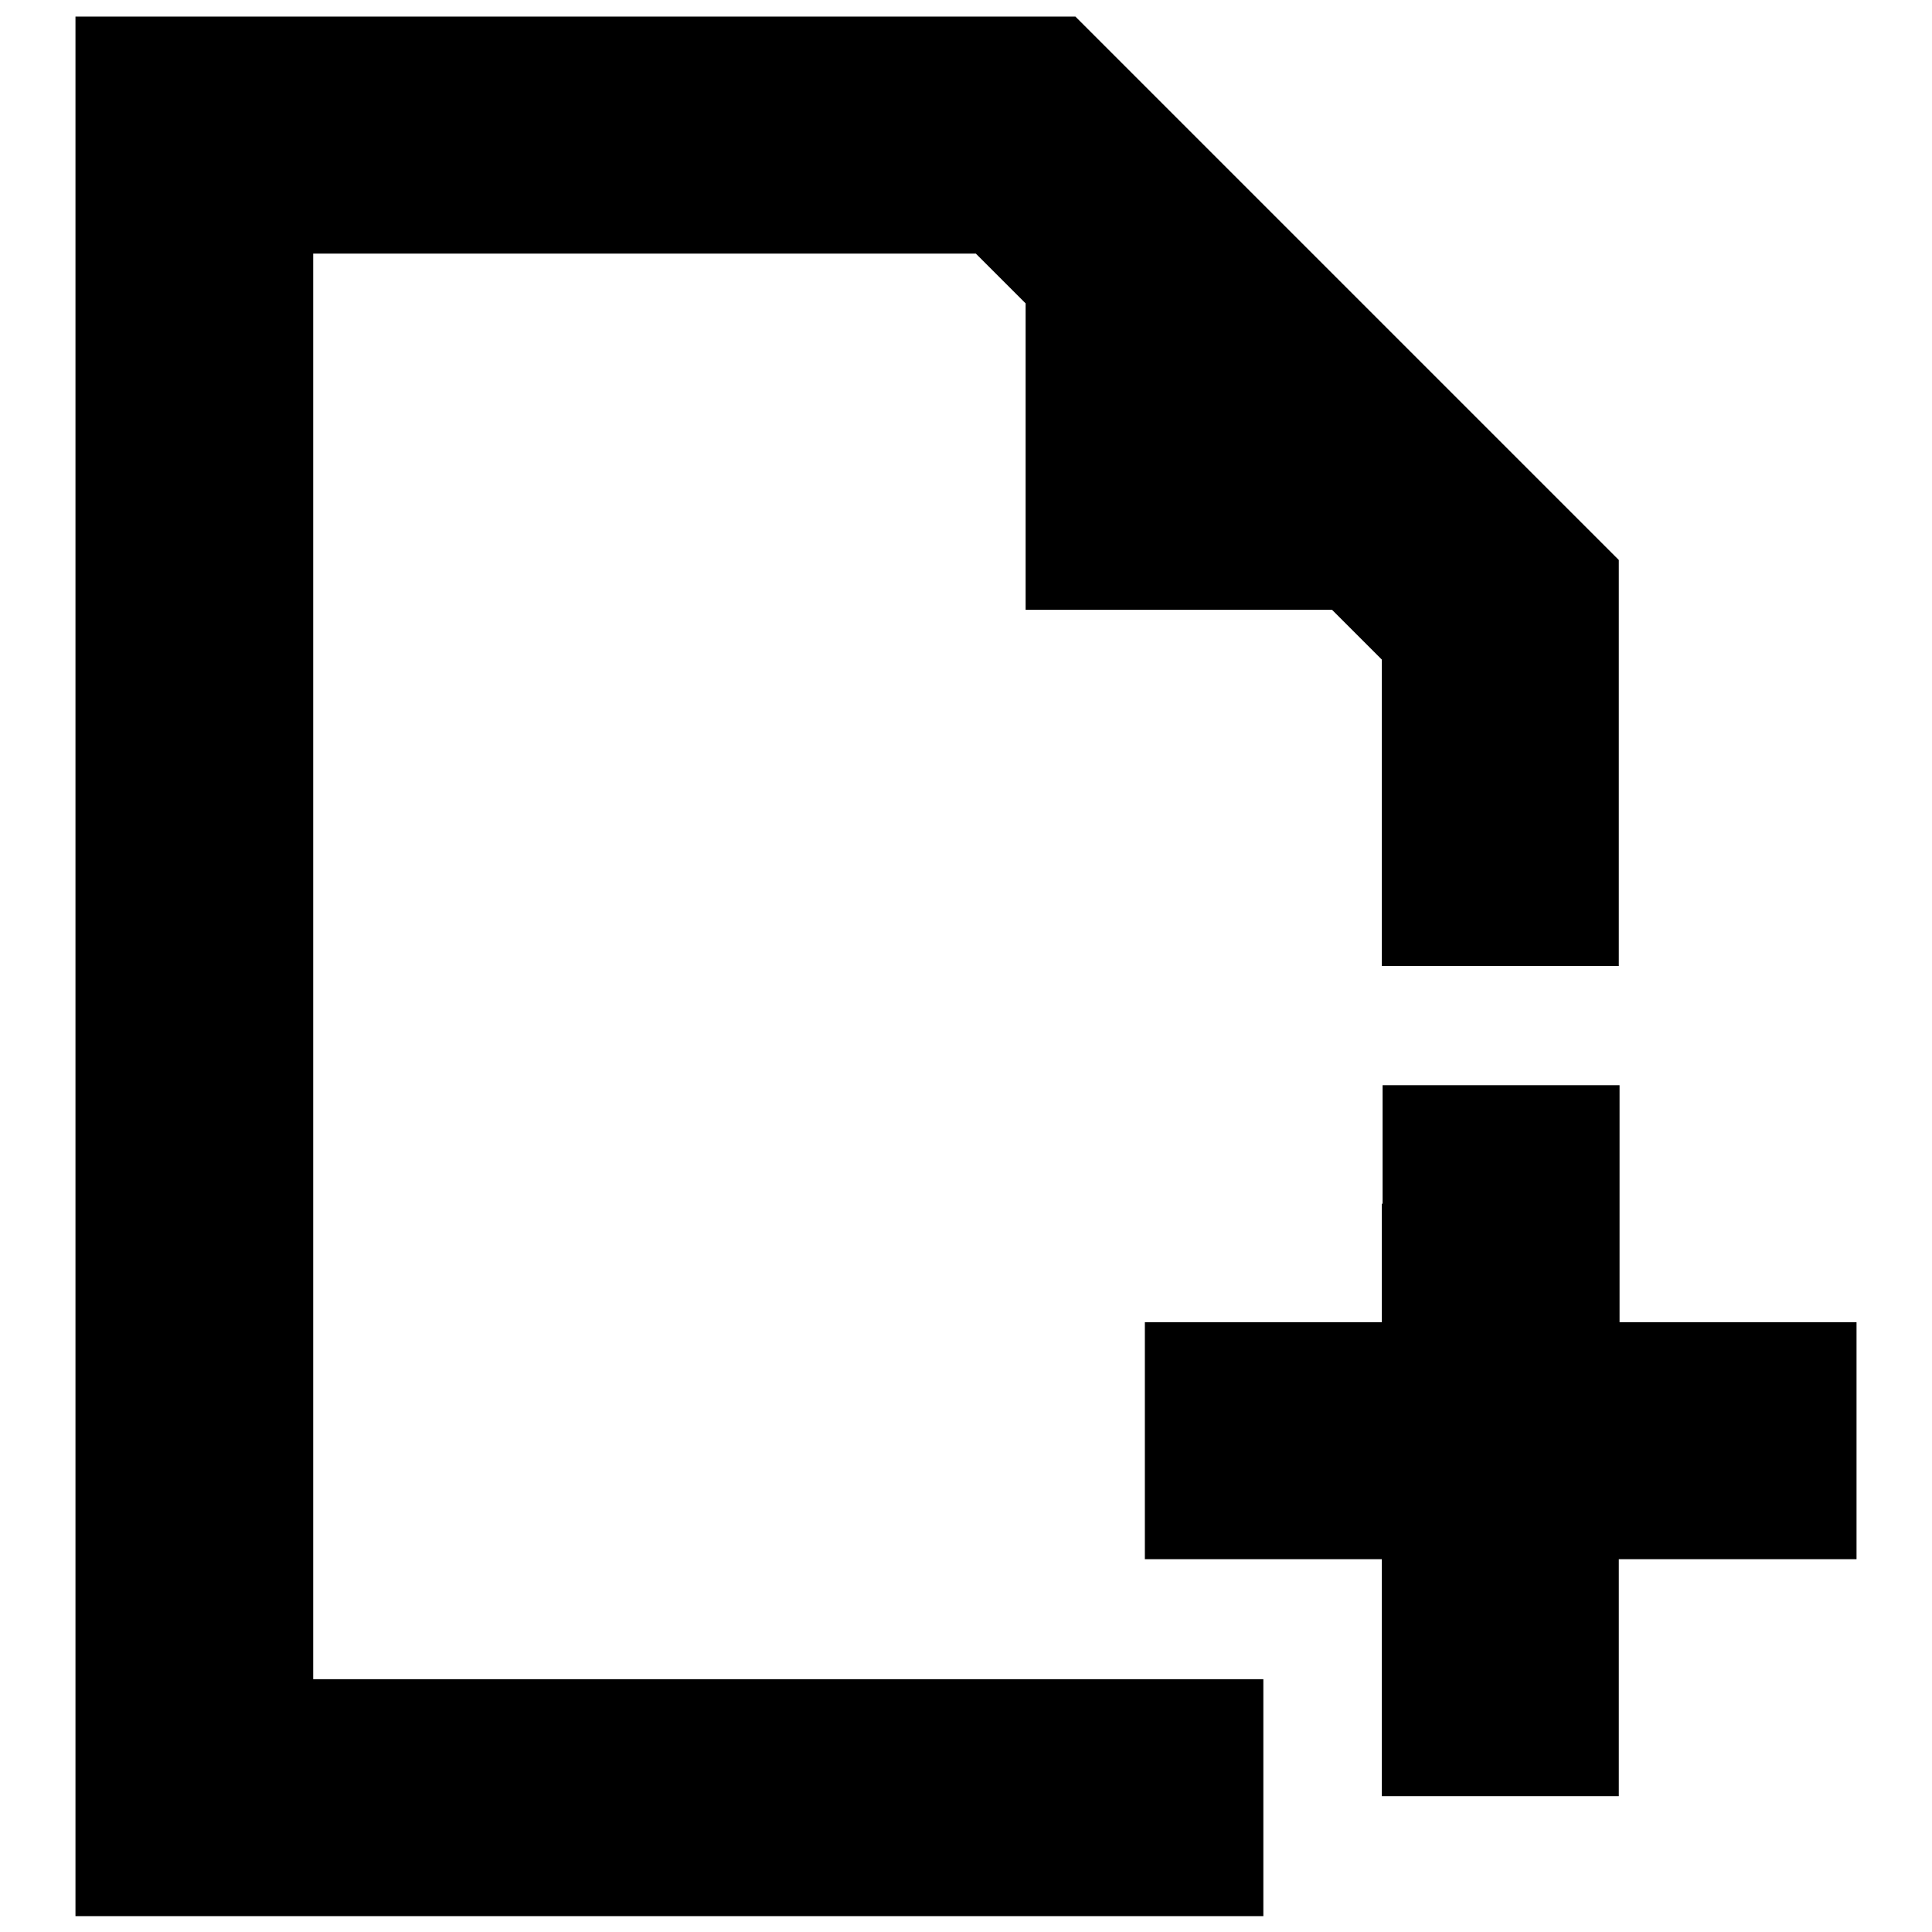
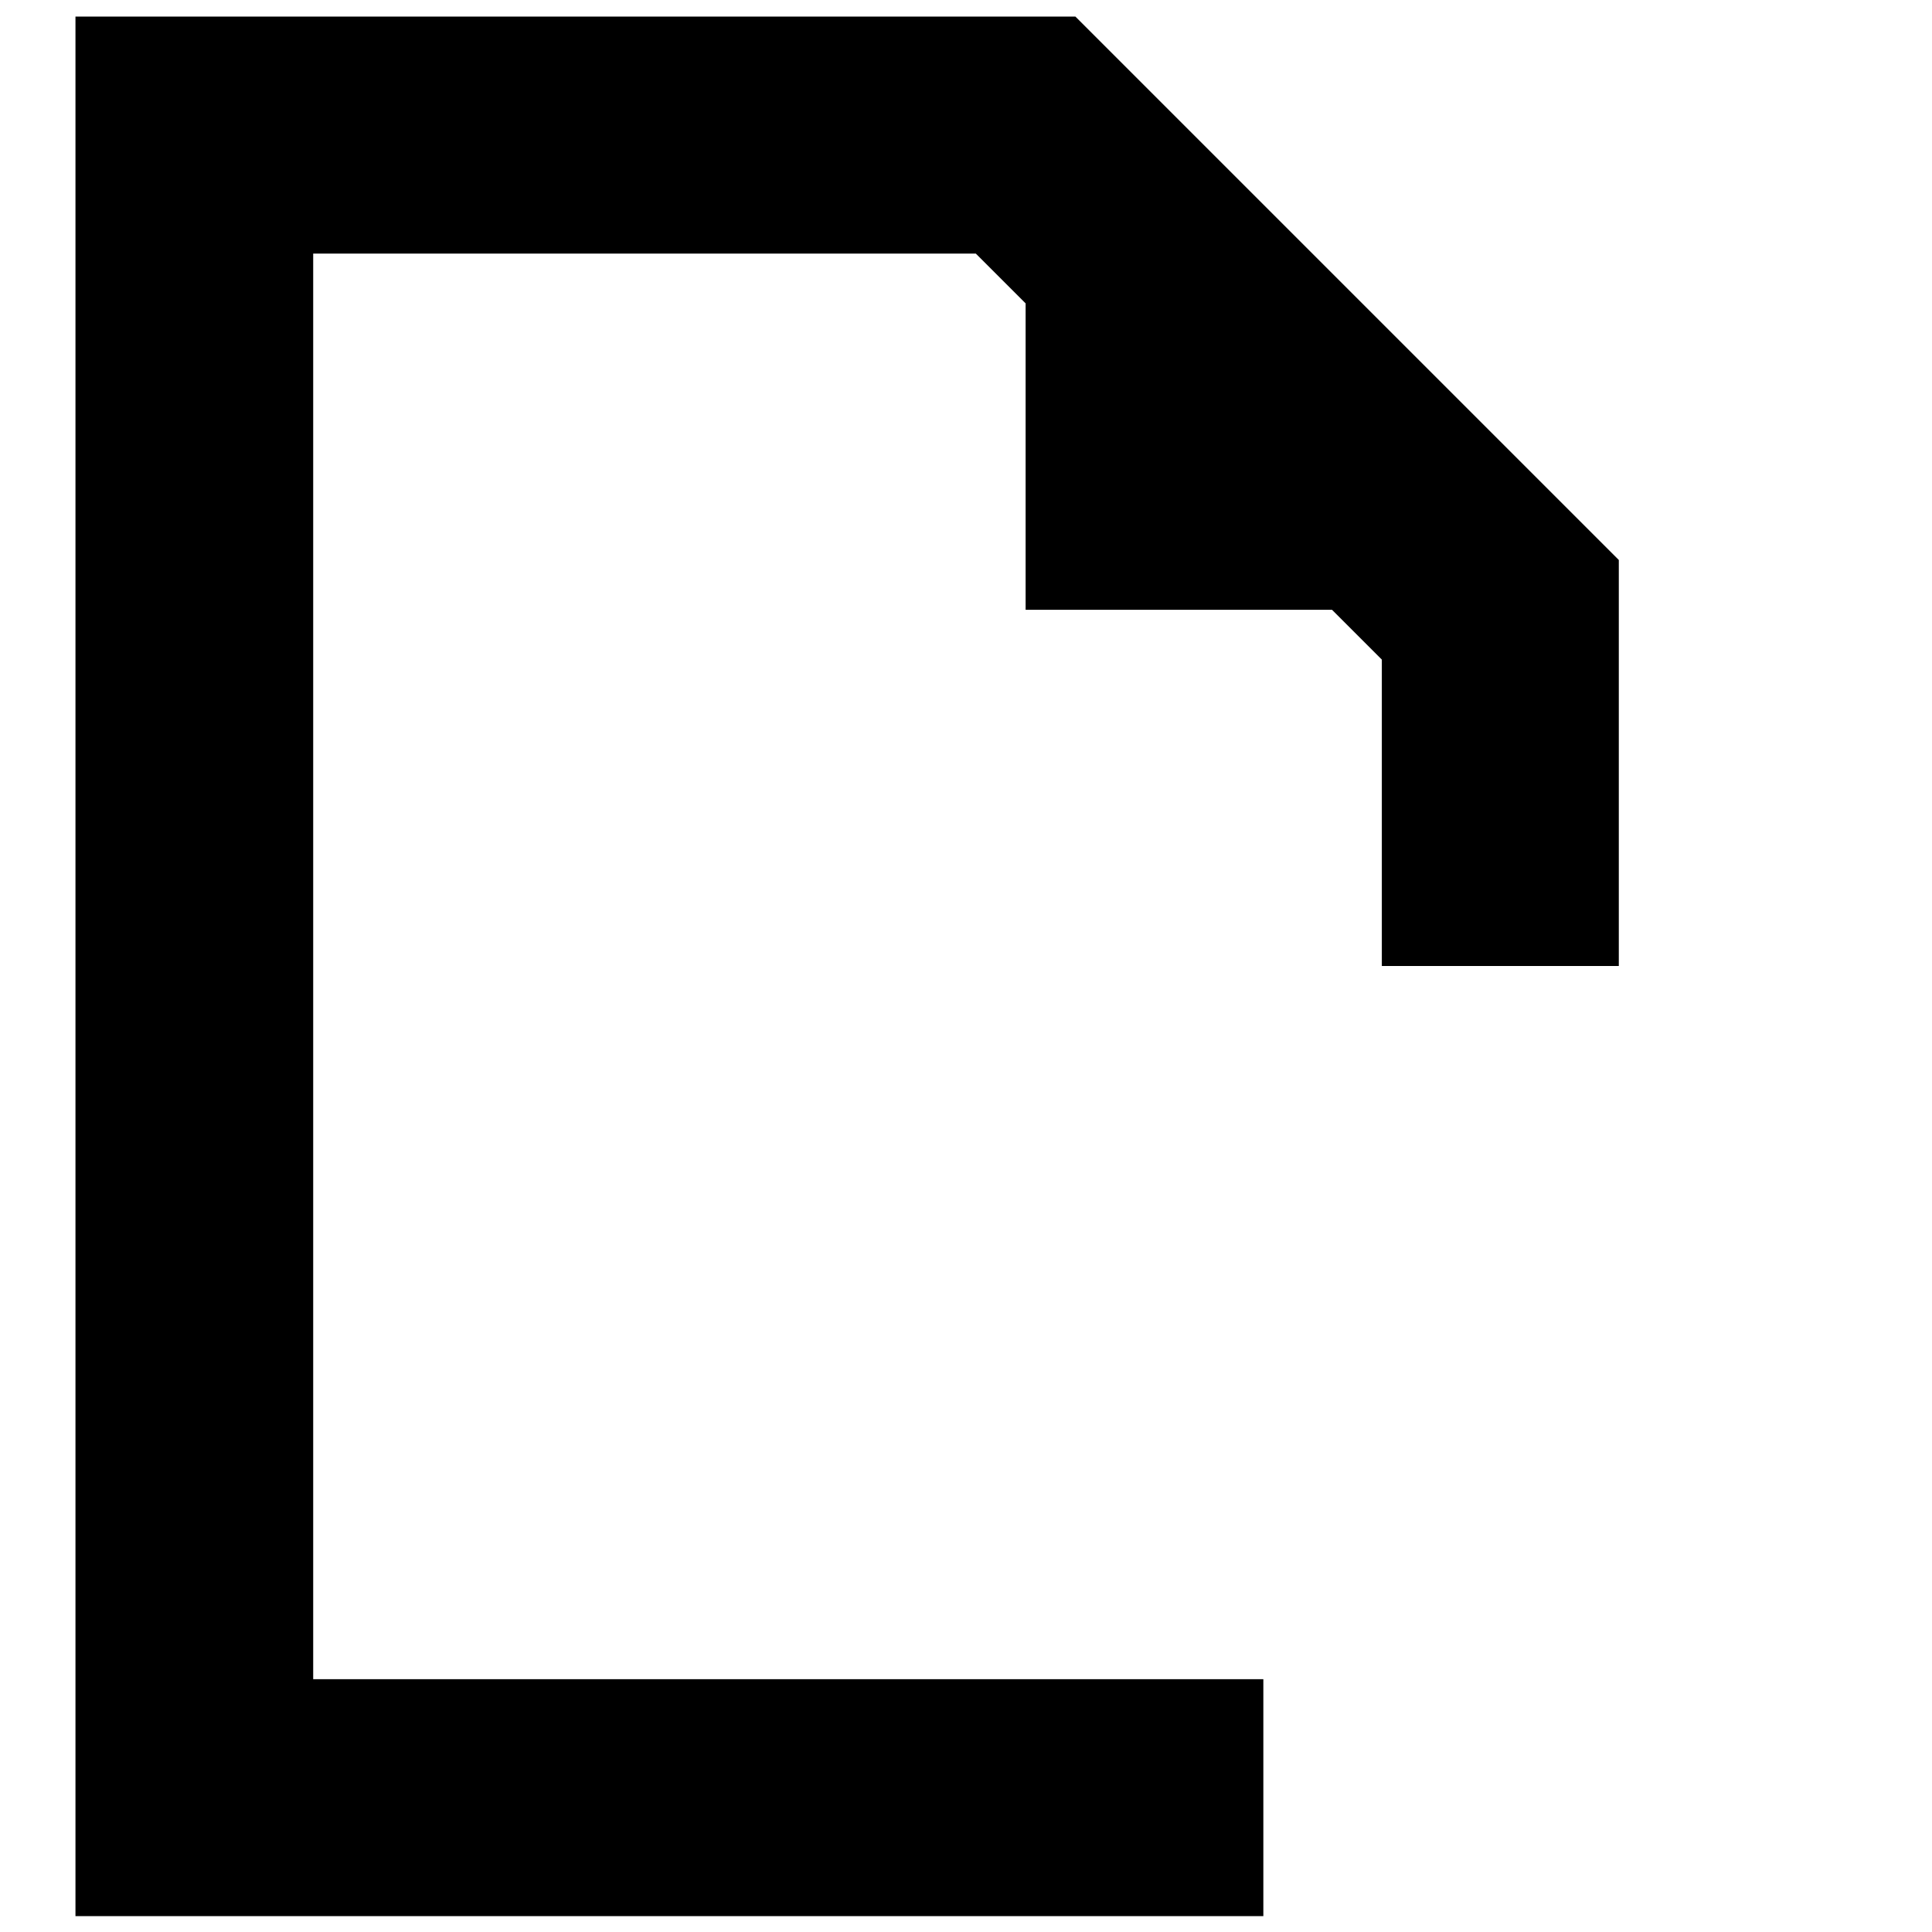
<svg xmlns="http://www.w3.org/2000/svg" version="1.1" x="0px" y="0px" viewBox="0 0 256 256" enable-background="new 0 0 256 256" xml:space="preserve">
  <g>
    <g>
      <g>
        <path fill="#000000" d="M10,128v125.9h78.7h78.7v-15.7v-15.7h-62.9H41.5V128V33.6h43.9h43.9l3.3,3.3l3.3,3.3v20.3v20.3h20.3h20.3l3.3,3.3l3.3,3.3v20.3V128h15.7h15.7v-26.9V74.2l-36-36l-36-36H76.2H10V128z" />
-         <path fill="#000000" d="M183.1,159.5v15.7h-15.7h-15.7v15.7v15.7h15.7h15.7v15.7v15.7h15.7h15.7v-15.7v-15.7h15.7H246v-15.7v-15.7h-15.7h-15.7v-15.7v-15.7h-15.7h-15.7V159.5z" />
      </g>
    </g>
  </g>
</svg>